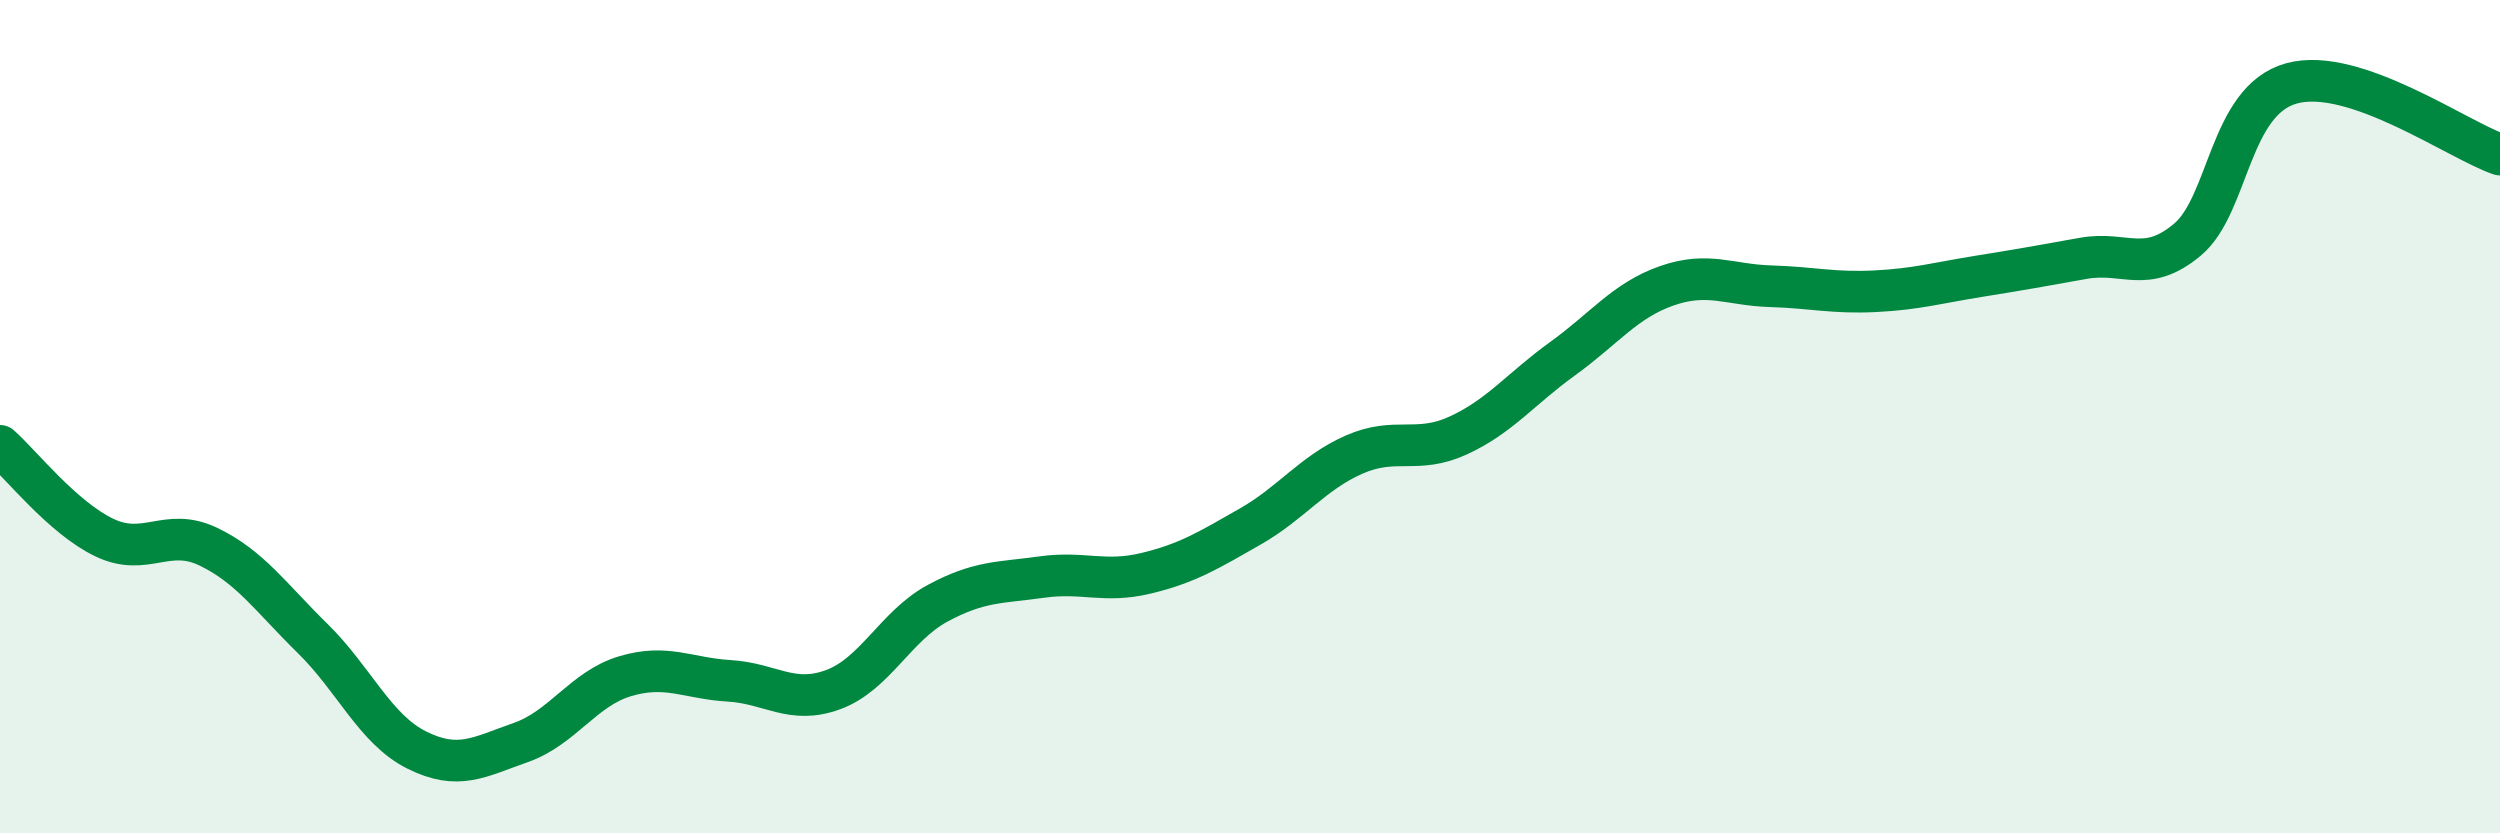
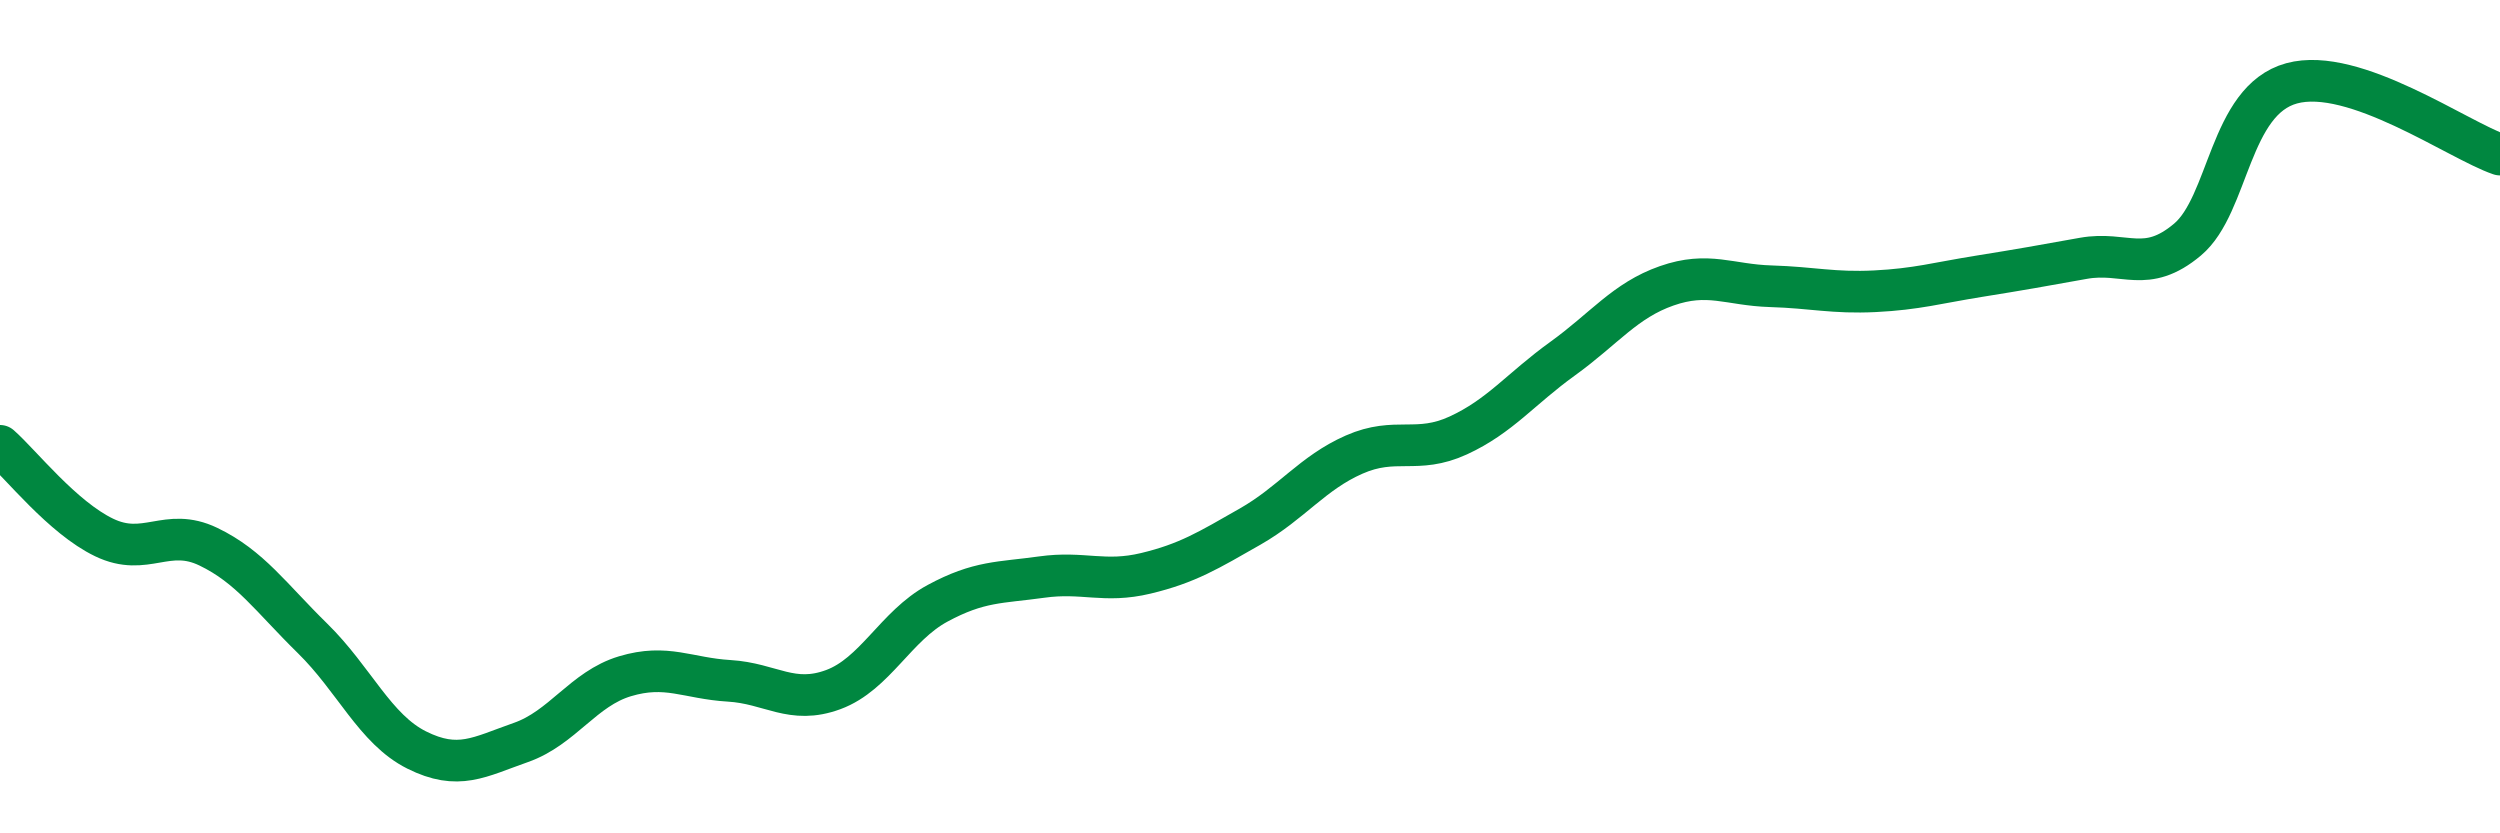
<svg xmlns="http://www.w3.org/2000/svg" width="60" height="20" viewBox="0 0 60 20">
-   <path d="M 0,10.7 C 0.5,11.14 1.5,12.42 2.5,12.9 C 3.5,13.38 4,12.64 5,13.12 C 6,13.6 6.5,14.34 7.5,15.32 C 8.5,16.3 9,17.5 10,18 C 11,18.5 11.5,18.17 12.5,17.82 C 13.5,17.47 14,16.53 15,16.23 C 16,15.93 16.5,16.28 17.5,16.34 C 18.5,16.4 19,16.92 20,16.55 C 21,16.18 21.5,15.02 22.5,14.48 C 23.5,13.94 24,13.99 25,13.85 C 26,13.71 26.5,14 27.5,13.76 C 28.5,13.52 29,13.21 30,12.64 C 31,12.07 31.5,11.35 32.5,10.91 C 33.5,10.47 34,10.91 35,10.45 C 36,9.99 36.5,9.33 37.5,8.61 C 38.5,7.89 39,7.21 40,6.86 C 41,6.51 41.5,6.84 42.5,6.87 C 43.5,6.9 44,7.04 45,6.99 C 46,6.94 46.5,6.79 47.5,6.63 C 48.5,6.47 49,6.38 50,6.2 C 51,6.02 51.5,6.59 52.5,5.75 C 53.5,4.91 53.5,2.41 55,2 C 56.5,1.59 59,3.37 60,3.71L60 20L0 20Z" fill="#008740" opacity="0.1" stroke-linecap="round" stroke-linejoin="round" />
  <path d="M 0,10.7 C 0.5,11.14 1.5,12.42 2.5,12.9 C 3.5,13.38 4,12.64 5,13.12 C 6,13.6 6.5,14.34 7.5,15.32 C 8.5,16.3 9,17.5 10,18 C 11,18.5 11.5,18.17 12.5,17.82 C 13.5,17.47 14,16.53 15,16.23 C 16,15.93 16.5,16.28 17.5,16.34 C 18.5,16.4 19,16.92 20,16.55 C 21,16.18 21.5,15.02 22.5,14.48 C 23.5,13.94 24,13.99 25,13.85 C 26,13.71 26.5,14 27.5,13.76 C 28.5,13.52 29,13.21 30,12.64 C 31,12.07 31.5,11.35 32.5,10.91 C 33.5,10.47 34,10.91 35,10.45 C 36,9.99 36.5,9.33 37.5,8.61 C 38.5,7.89 39,7.21 40,6.86 C 41,6.51 41.5,6.84 42.5,6.87 C 43.5,6.9 44,7.04 45,6.99 C 46,6.94 46.5,6.79 47.5,6.63 C 48.5,6.47 49,6.38 50,6.2 C 51,6.02 51.5,6.59 52.5,5.75 C 53.5,4.91 53.5,2.41 55,2 C 56.5,1.59 59,3.37 60,3.71" stroke="#008740" stroke-width="1" fill="none" stroke-linecap="round" stroke-linejoin="round" />
</svg>